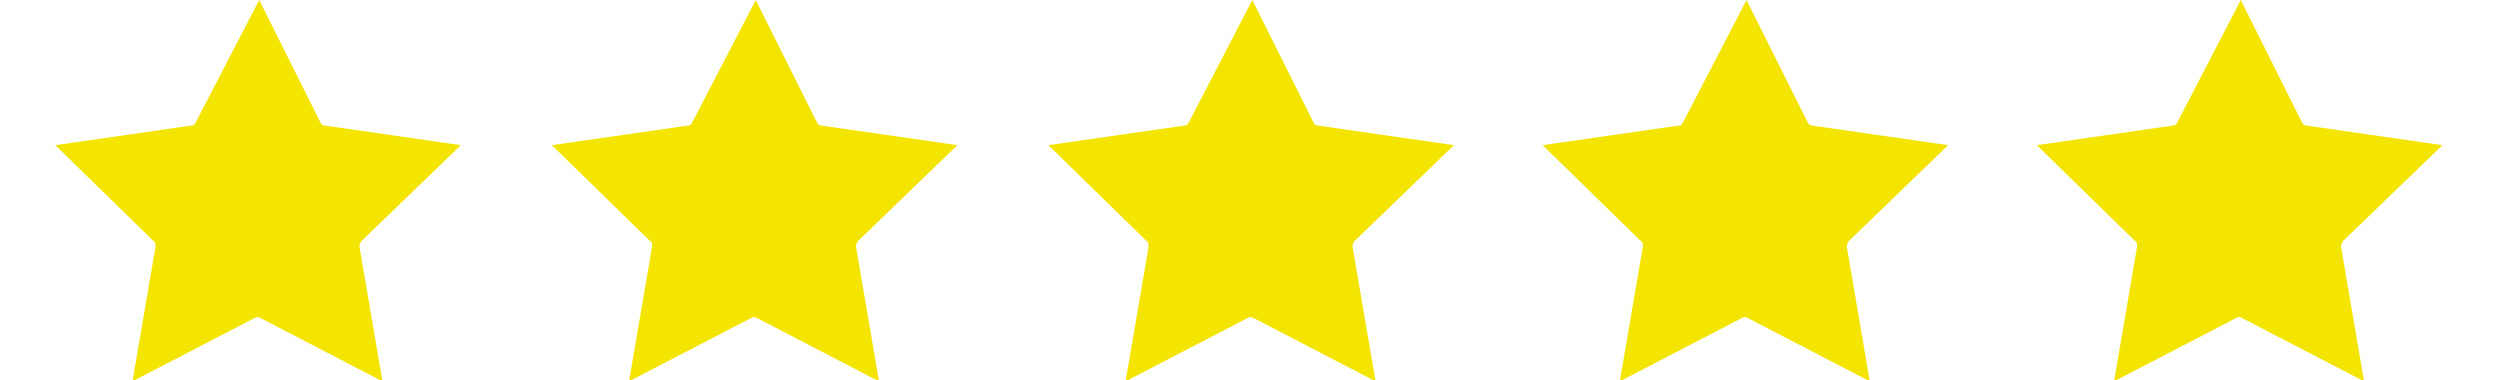
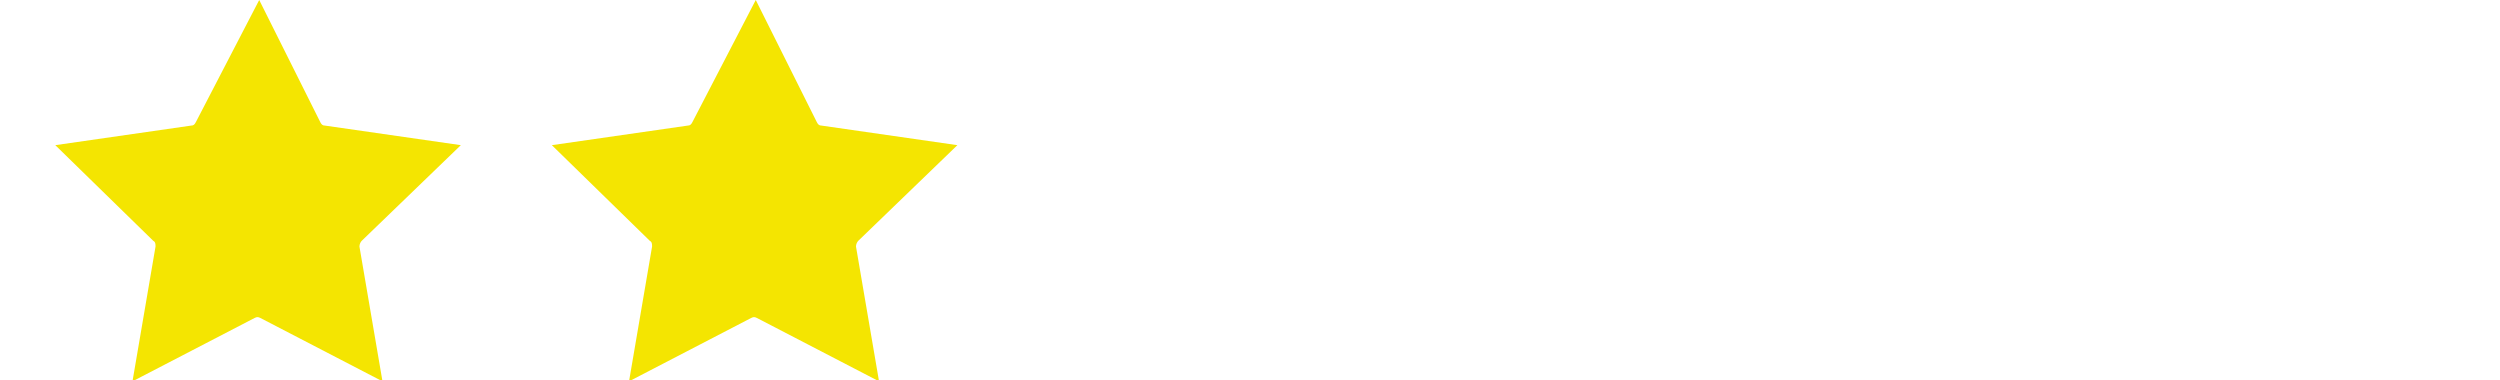
<svg xmlns="http://www.w3.org/2000/svg" version="1.1" id="Layer_1" x="0px" y="0px" viewBox="0 0 217 33" style="enable-background:new 0 0 217 33;" xml:space="preserve">
  <style type="text/css">
		path {fill:#F4E501;}
	</style>
  <path d="M22.5,0l5.3,10.6c0.1,0.2,0.2,0.3,0.4,0.3L40,12.6l-8.6,8.3c-0.1,0.1-0.2,0.3-0.2,0.5l2,11.7l-10.6-5.5 c-0.2-0.1-0.3-0.1-0.5,0l-10.6,5.5l2-11.7c0-0.2,0-0.4-0.2-0.5l-8.5-8.3l11.8-1.7c0.2,0,0.3-0.1,0.4-0.3L22.5,0z" />
  <path d="M65.6,0l5.3,10.6c0.1,0.2,0.2,0.3,0.4,0.3l11.8,1.7 l-8.6,8.3c-0.1,0.1-0.2,0.3-0.2,0.5l2,11.7l-10.6-5.5c-0.2-0.1-0.3-0.1-0.5,0l-10.6,5.5l2-11.7c0-0.2,0-0.4-0.2-0.5l-8.5-8.3 l11.8-1.7c0.2,0,0.3-0.1,0.4-0.3L65.6,0z" />
-   <path d="M108.7,0l5.3,10.6c0.1,0.2,0.2,0.3,0.4,0.3l11.8,1.7 l-8.6,8.3c-0.1,0.1-0.2,0.3-0.2,0.5l2,11.7l-10.6-5.5c-0.2-0.1-0.3-0.1-0.5,0l-10.6,5.5l2-11.7c0-0.2,0-0.4-0.2-0.5L91,12.6 l11.8-1.7c0.2,0,0.3-0.1,0.4-0.3L108.7,0z" />
-   <path d="M151.6,0l5.3,10.6c0.1,0.2,0.2,0.3,0.4,0.3l11.8,1.7 l-8.6,8.3c-0.1,0.1-0.2,0.3-0.2,0.5l2,11.7l-10.6-5.5c-0.2-0.1-0.3-0.1-0.5,0l-10.6,5.5l2-11.7c0-0.2,0-0.4-0.2-0.5l-8.5-8.3 l11.8-1.7c0.2,0,0.3-0.1,0.4-0.3L151.6,0z" />
-   <path d="M194.5,0l5.3,10.6c0.1,0.2,0.2,0.3,0.4,0.3l11.8,1.7 l-8.6,8.3c-0.1,0.1-0.2,0.3-0.2,0.5l2,11.7l-10.6-5.5c-0.2-0.1-0.3-0.1-0.5,0l-10.6,5.5l2-11.7c0-0.2,0-0.4-0.2-0.5l-8.5-8.3 l11.8-1.7c0.2,0,0.3-0.1,0.4-0.3L194.5,0z" />
</svg>